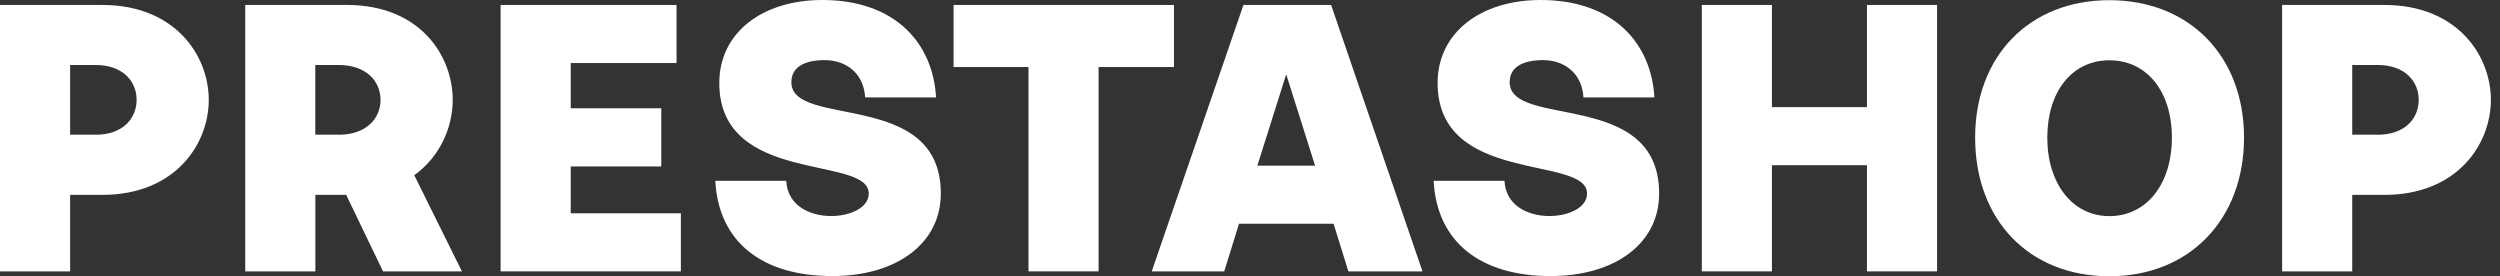
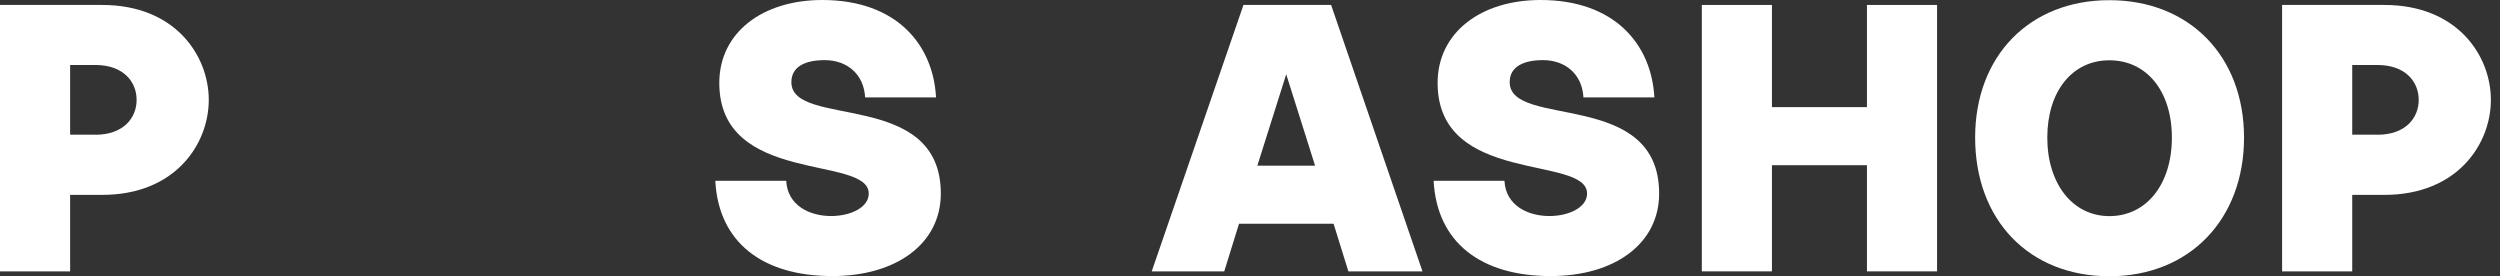
<svg xmlns="http://www.w3.org/2000/svg" width="181" height="20" viewBox="0 0 181 20" fill="none">
  <rect x="0" y="0" width="181" height="20" fill="#333333" stroke="none" />
  <path d="M0 0.359H7.397C12.705 0.359 15.115 4.045 15.115 7.231C15.115 10.417 12.705 14.109 7.397 14.109H5.077V19.647H0V0.359ZM6.904 9.756C8.936 9.756 9.891 8.538 9.891 7.231C9.891 5.923 8.936 4.705 6.904 4.705H5.077V9.75H6.904V9.756Z" fill="white" />
-   <path d="M17.75 0.359H25.115C30.423 0.359 32.776 4.045 32.776 7.231C32.776 9.205 31.878 11.32 29.994 12.686L33.442 19.647H27.731L25.064 14.109H22.833V19.647H17.756V0.359H17.75ZM24.506 9.756C26.564 9.756 27.551 8.538 27.551 7.231C27.551 5.923 26.564 4.705 24.506 4.705H22.827V9.75H24.506V9.756Z" fill="white" />
-   <path d="M36.244 0.359H48.981V4.564H41.321V7.84H47.878V12.051H41.321V15.442H49.295V19.647H36.244V0.359Z" fill="white" />
  <path d="M51.788 13.09H56.923C57.013 14.891 58.635 15.641 60.173 15.641C61.564 15.641 62.897 15.032 62.897 14.013C62.897 11.199 52.077 13.436 52.077 6.006C52.077 2.353 55.212 0 59.532 0C64.897 0 67.564 3.218 67.769 7.051H62.635C62.545 5.372 61.327 4.353 59.705 4.353C58.314 4.353 57.295 4.814 57.295 5.949C57.295 9.34 68.115 6.41 68.115 14.013C68.115 17.641 64.897 19.987 60.256 19.987C55.212 19.987 52.019 17.551 51.788 13.083" fill="white" />
-   <path d="M74.462 4.853H69.038V0.359H84.994V4.853H79.538V19.647H74.462V4.853Z" fill="white" />
  <path d="M90.019 0.359H96.372L102.987 19.647H97.622L96.551 16.199H89.705L88.635 19.647H83.385L90.026 0.359H90.019ZM95.212 11.994L93.122 5.378L91.032 11.994H95.212Z" fill="white" />
  <path d="M103.788 13.09H108.923C109.013 14.891 110.635 15.641 112.173 15.641C113.564 15.641 114.904 15.032 114.904 14.013C114.904 11.199 104.083 13.436 104.083 6.006C104.083 2.353 107.218 0 111.538 0C116.904 0 119.571 3.218 119.776 7.051H114.641C114.551 5.372 113.333 4.353 111.712 4.353C110.321 4.353 109.301 4.814 109.301 5.949C109.301 9.34 120.122 6.41 120.122 14.013C120.122 17.641 116.904 19.987 112.263 19.987C107.218 19.987 104.026 17.551 103.795 13.083" fill="white" />
  <path d="M123.212 0.359H128.288V7.756H135.167V0.359H140.244V19.647H135.167V11.961H128.288V19.647H123.212V0.359Z" fill="white" />
  <path d="M143 9.962C143 4.045 146.942 0.013 152.718 0.013C158.494 0.013 162.468 4.045 162.468 9.962C162.468 15.878 158.526 20 152.718 20C146.91 20 143 15.936 143 9.962ZM152.718 15.647C155.417 15.647 157.244 13.327 157.244 9.962C157.244 6.596 155.417 4.365 152.718 4.365C150.019 4.365 148.224 6.628 148.224 9.962C148.224 13.295 150.051 15.647 152.718 15.647Z" fill="white" />
  <path d="M165.224 0.359H172.622C177.93 0.359 180.34 4.045 180.34 7.231C180.34 10.417 177.93 14.109 172.622 14.109H170.301V19.647H165.224V0.359ZM172.128 9.756C174.16 9.756 175.115 8.538 175.115 7.231C175.115 5.923 174.16 4.705 172.128 4.705H170.301V9.75H172.128V9.756Z" fill="white" />
</svg>